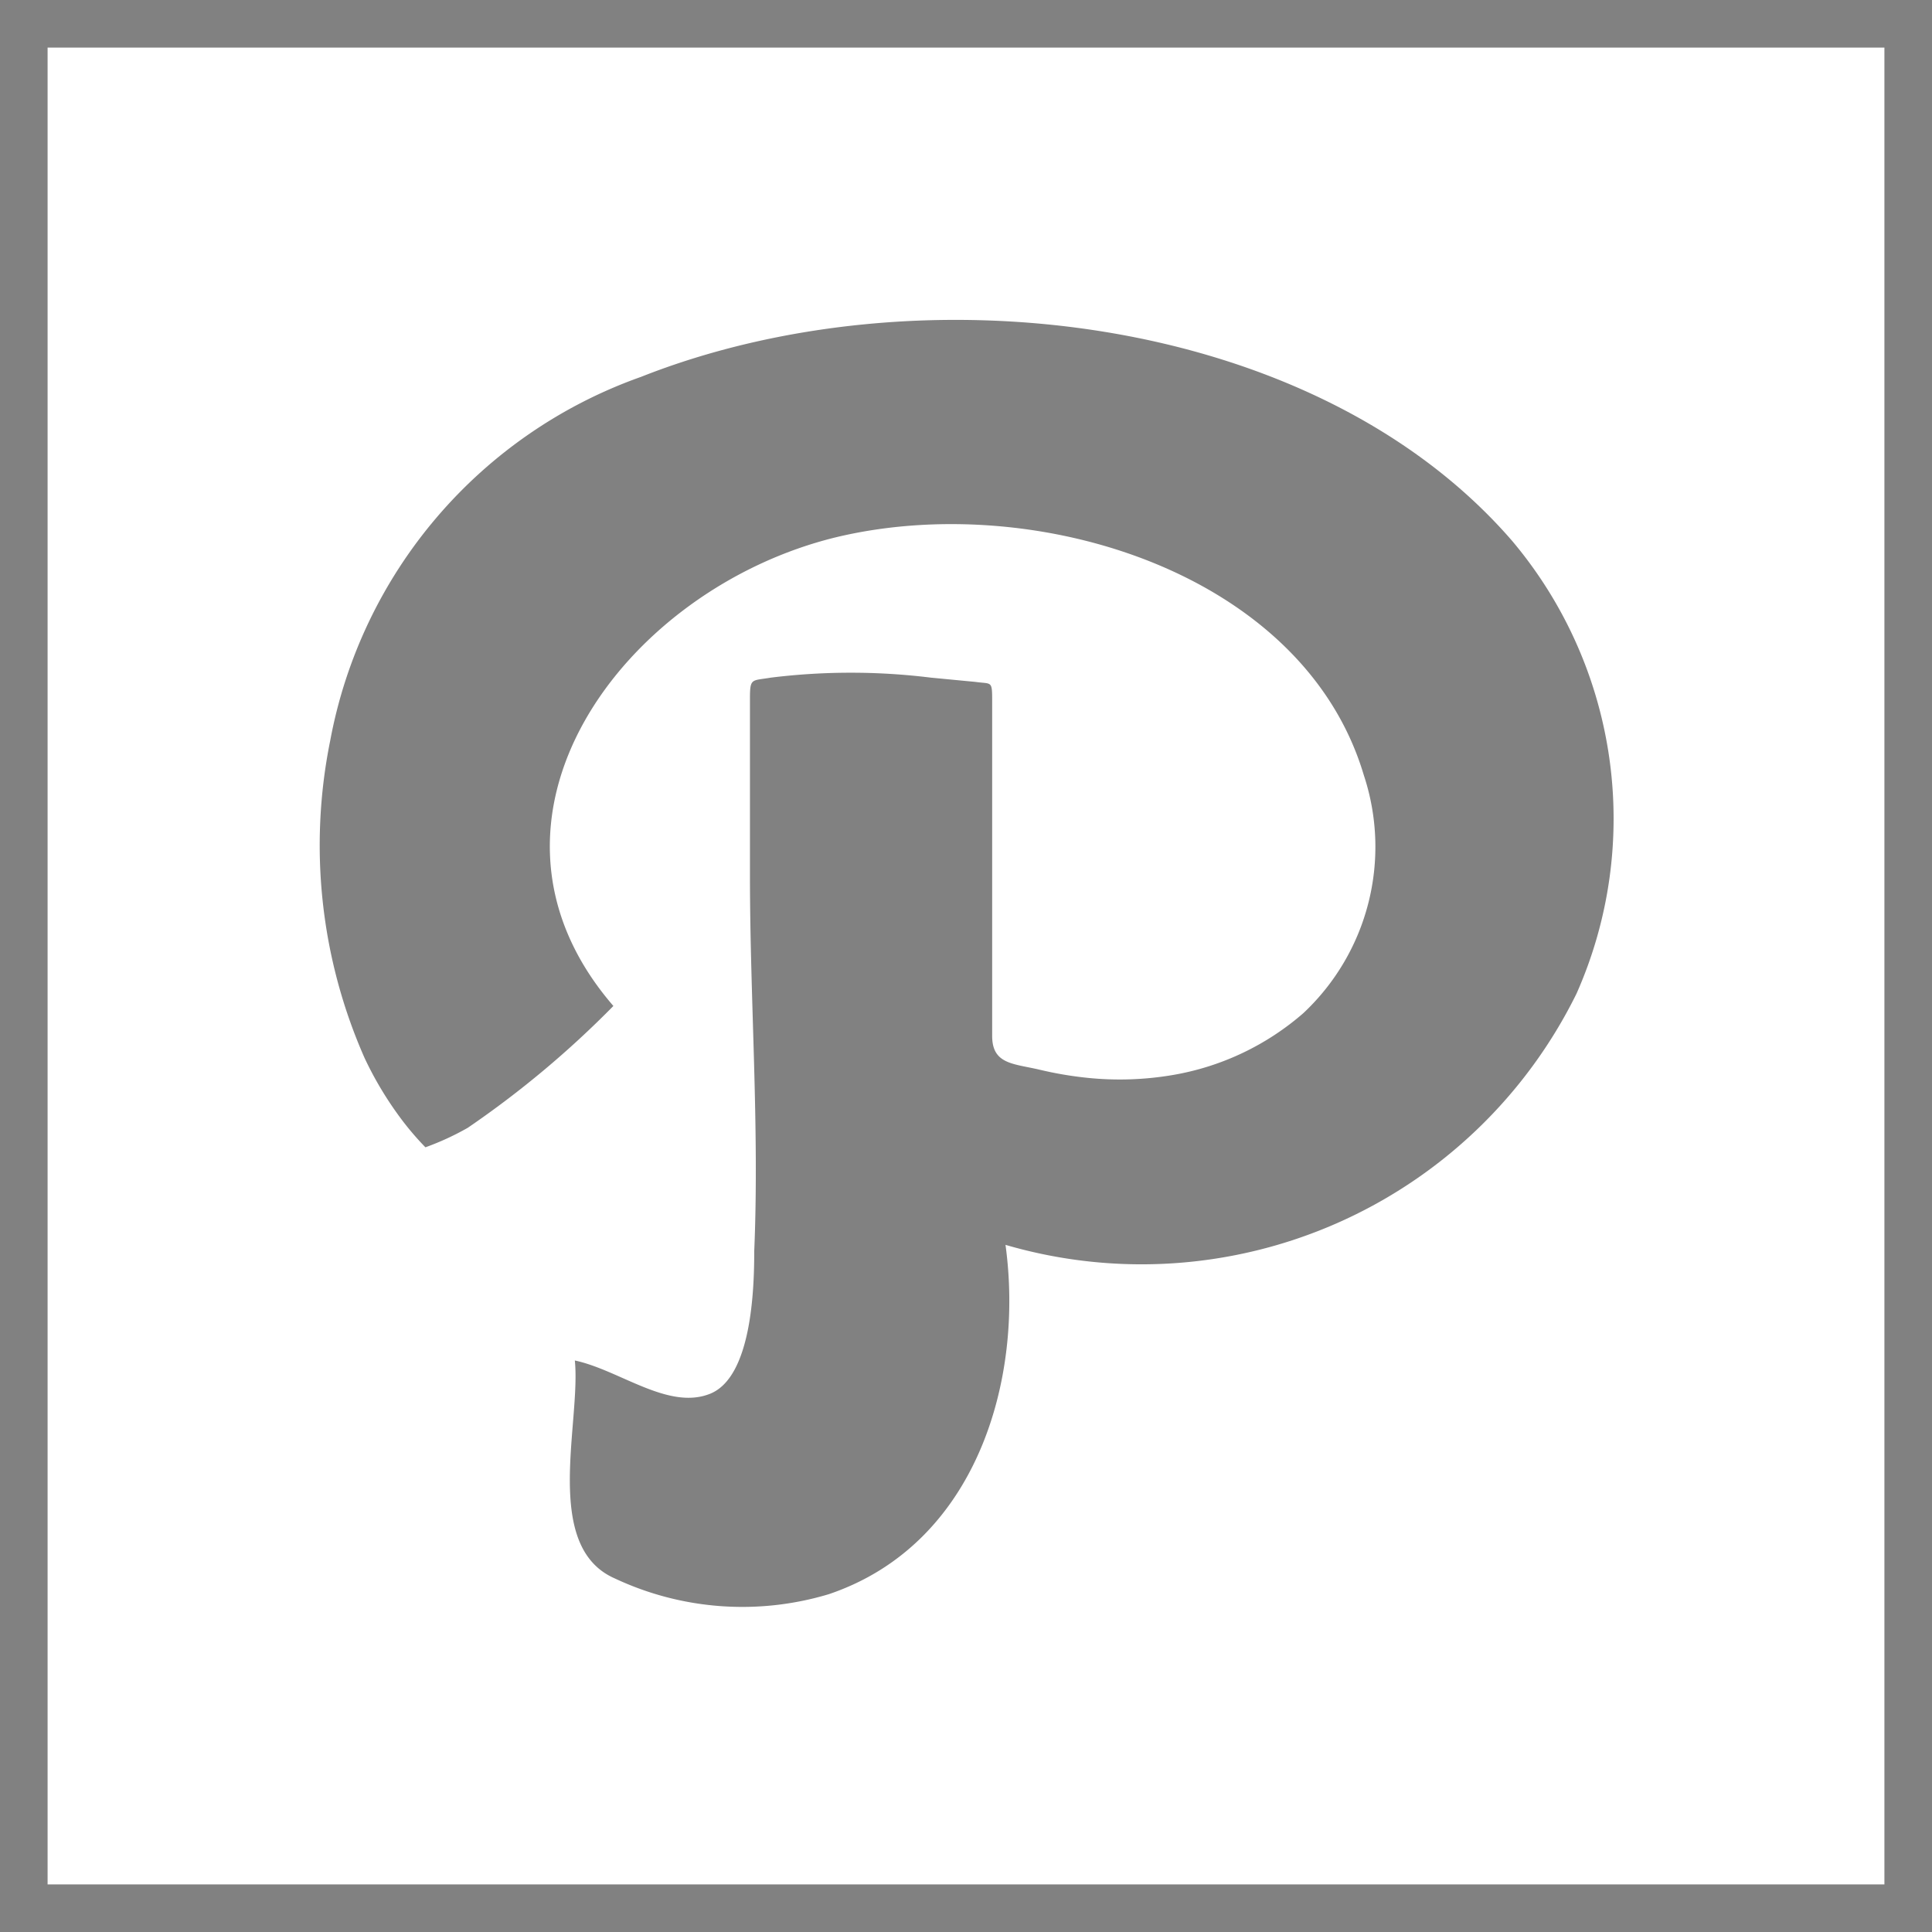
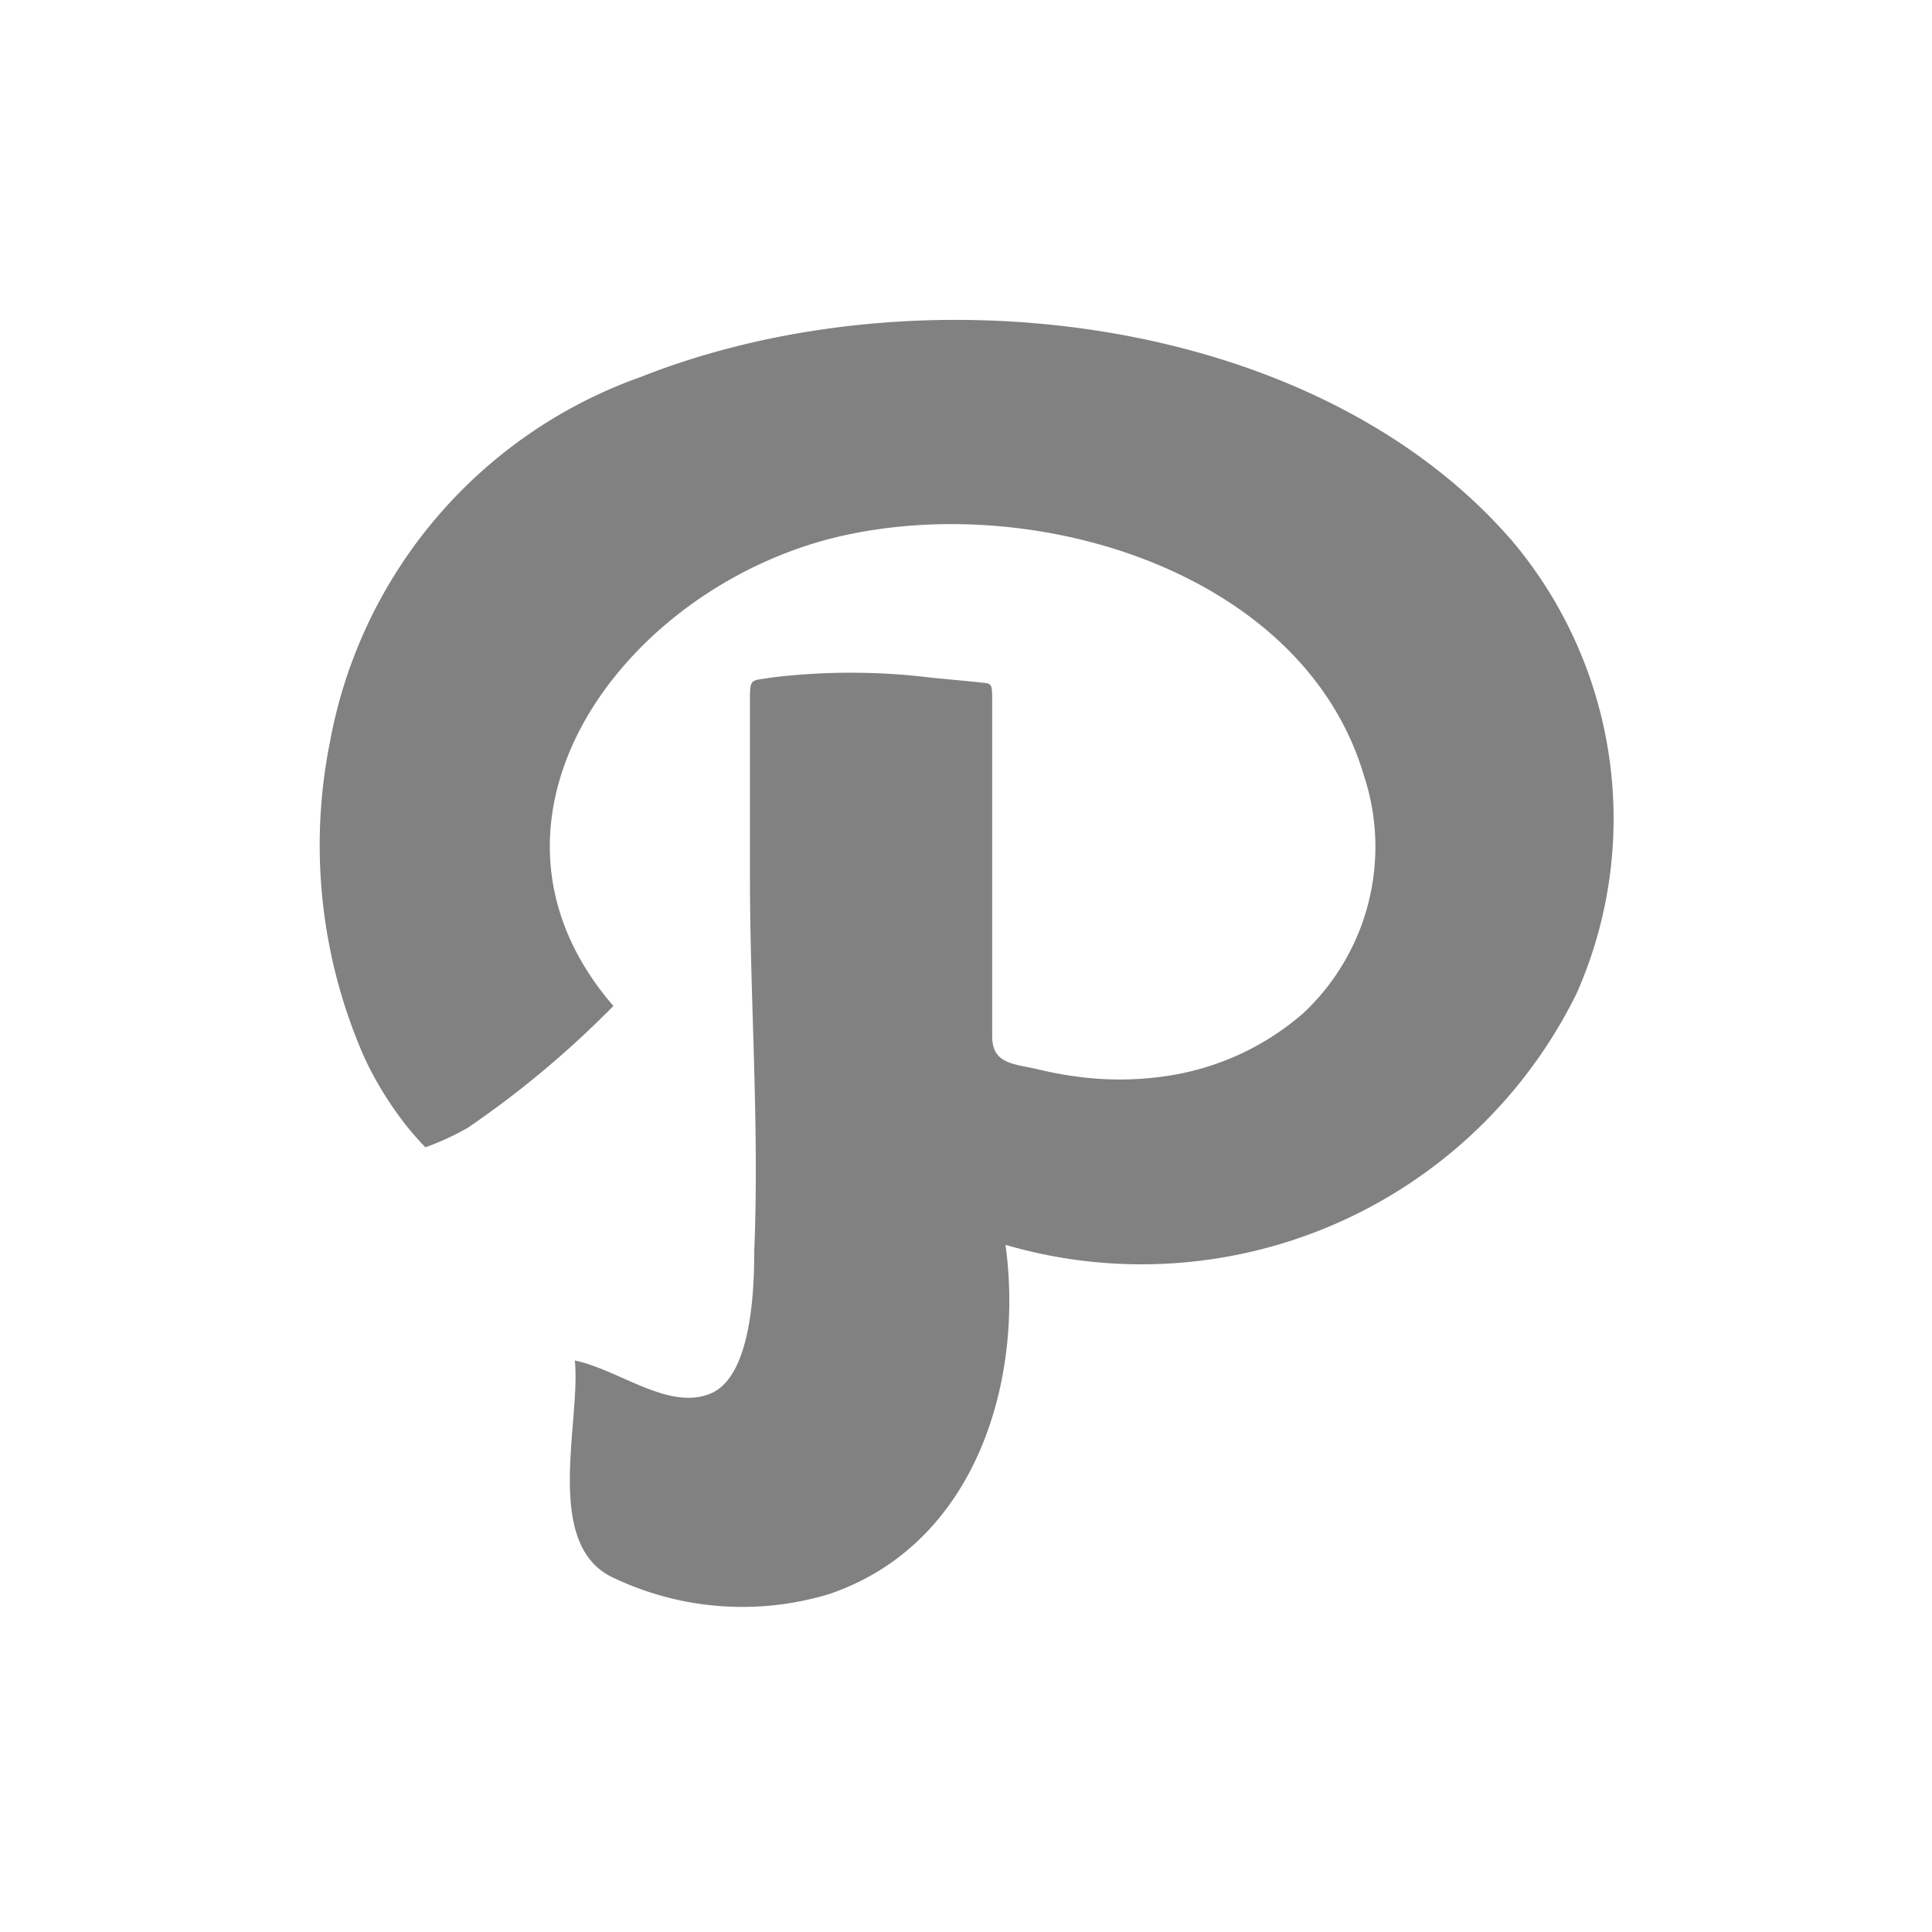
<svg xmlns="http://www.w3.org/2000/svg" id="Layer_1" data-name="Layer 1" viewBox="0 0 40.6 40.6">
  <title>pinterest</title>
  <path id="Path" d="M13.47,7.92a10.06,10.06,0,0,0-6.53,7.64,11.07,11.07,0,0,0,.72,6.67,7.37,7.37,0,0,0,.79,1.31,6.09,6.09,0,0,0,.49.57,5.69,5.69,0,0,0,.89-.41,20.51,20.51,0,0,0,3.06-2.56c-3.38-3.91.2-8.76,4.68-9.85,4.17-1,9.82.73,11.09,5a4.79,4.79,0,0,1-1.27,5,5.61,5.61,0,0,1-2.74,1.3,6.63,6.63,0,0,1-1.8.06,7.73,7.73,0,0,1-1-.17c-.55-.13-1-.11-1-.71v-7c0-.48,0-.39-.35-.44l-.94-.09a13.7,13.7,0,0,0-3.36,0c-.41.07-.44,0-.44.45v3.71c0,2.62.2,5.27.09,7.89,0,.78-.05,2.65-.93,3s-1.9-.5-2.84-.7c.13,1.31-.69,3.91.84,4.58a6.3,6.3,0,0,0,4.5.33c3.1-1.05,4.1-4.5,3.71-7.34a10.19,10.19,0,0,0,12-5.28,9.06,9.06,0,0,0-1.35-9.51C27.62,6.56,19.28,5.62,13.47,7.92Z" style="fill:#818181" />
-   <rect x="0.5" y="0.5" width="39.6" height="39.6" style="fill:none;stroke:#818181;stroke-miterlimit:10" />
</svg>